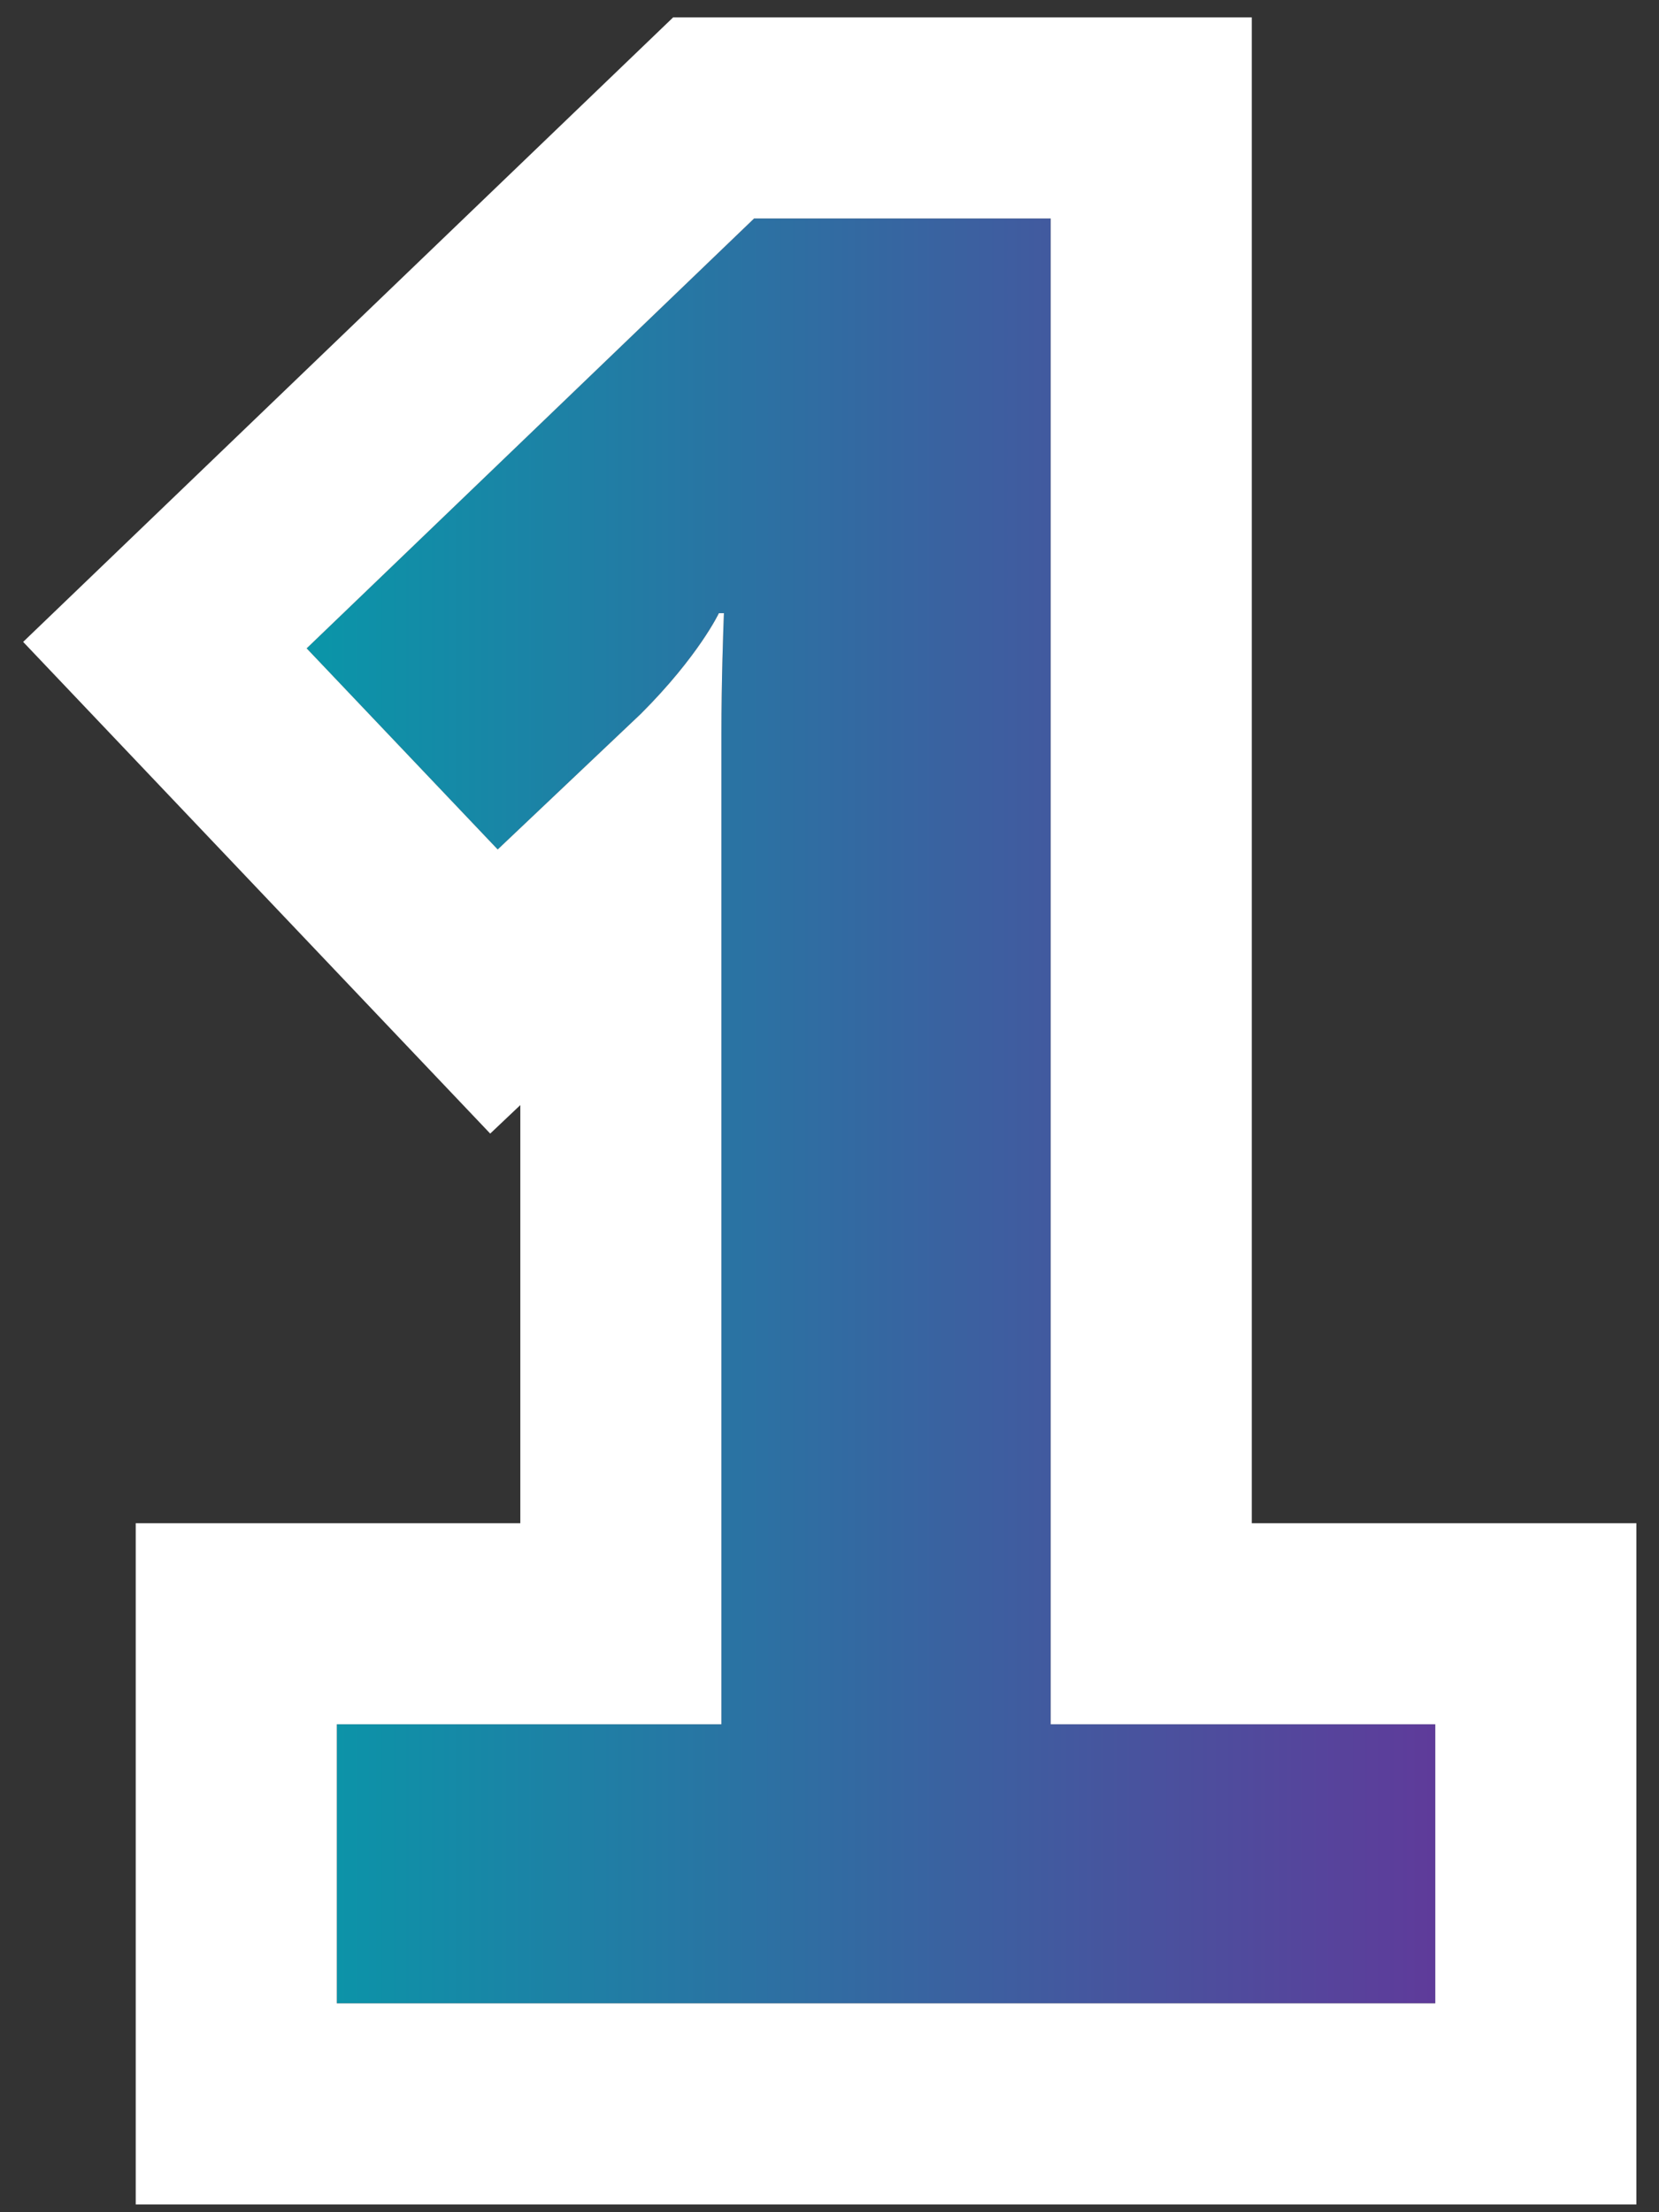
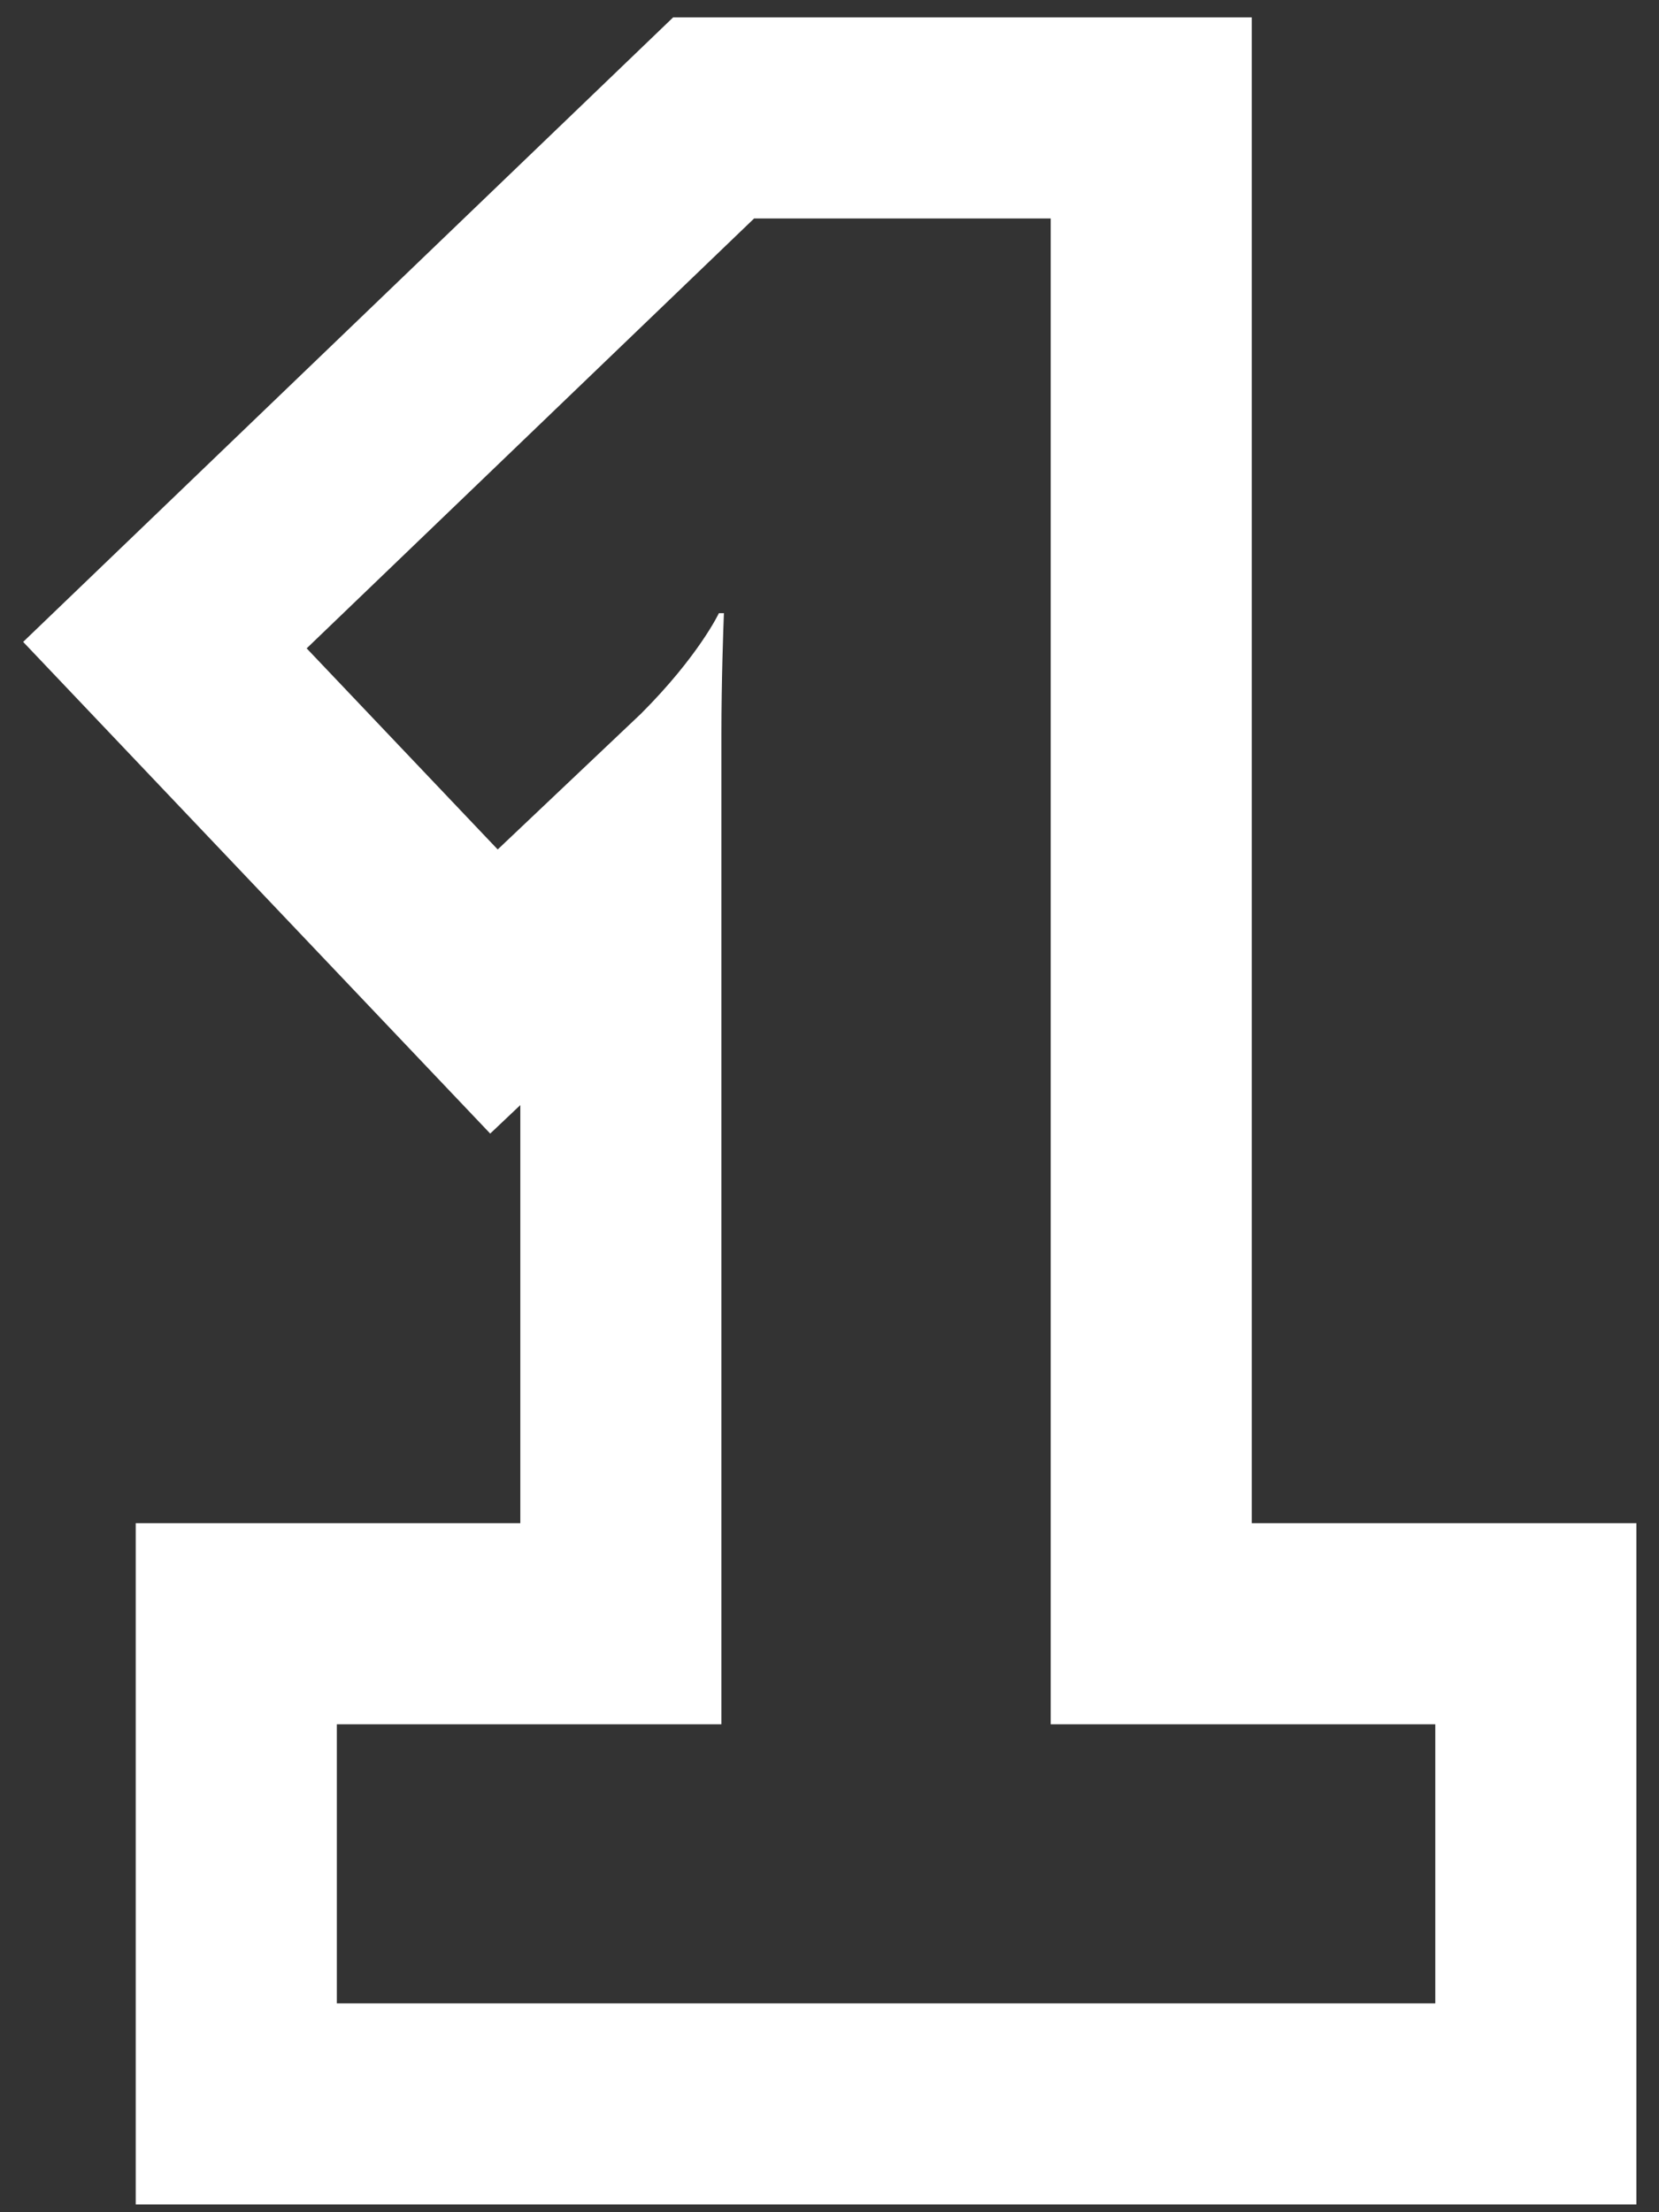
<svg xmlns="http://www.w3.org/2000/svg" width="66" height="88" viewBox="0 0 66 88" fill="none">
  <rect x="0" y="0" width="66" height="88" fill="#333333" stroke="none" />
-   <path d="M13.4 79.691V68.591H28.7V29.191C28.7 26.791 28.8 24.391 28.8 24.391H28.6C28.6 24.391 27.8 26.091 25.5 28.391L19.8 33.791L12.2 25.791L30 8.691H41.8V68.591H57.1V79.691H13.4Z" fill="url(#paint0_linear_3450_433)" />
  <path fill-rule="evenodd" clip-rule="evenodd" d="M5.4 87.691V60.591H20.7V43.959L19.502 45.093L0.921 25.534L26.78 0.691H49.8V60.591H65.1V87.691H5.4ZM25.5 28.391C27.8 26.091 28.6 24.391 28.6 24.391H28.8C28.8 24.391 28.799 24.423 28.796 24.484C28.778 24.946 28.7 27.069 28.7 29.191V68.591H13.4V79.691H57.1V68.591H41.8V8.691H30L12.2 25.791L19.8 33.791L25.5 28.391Z" fill="white" />
  <defs>
    <linearGradient id="paint0_linear_3450_433" x1="61" y1="44.691" x2="7" y2="44.691" gradientUnits="userSpaceOnUse">
      <stop stop-color="#663399" />
      <stop offset="1" stop-color="#00A0AA" />
    </linearGradient>
  </defs>
</svg>